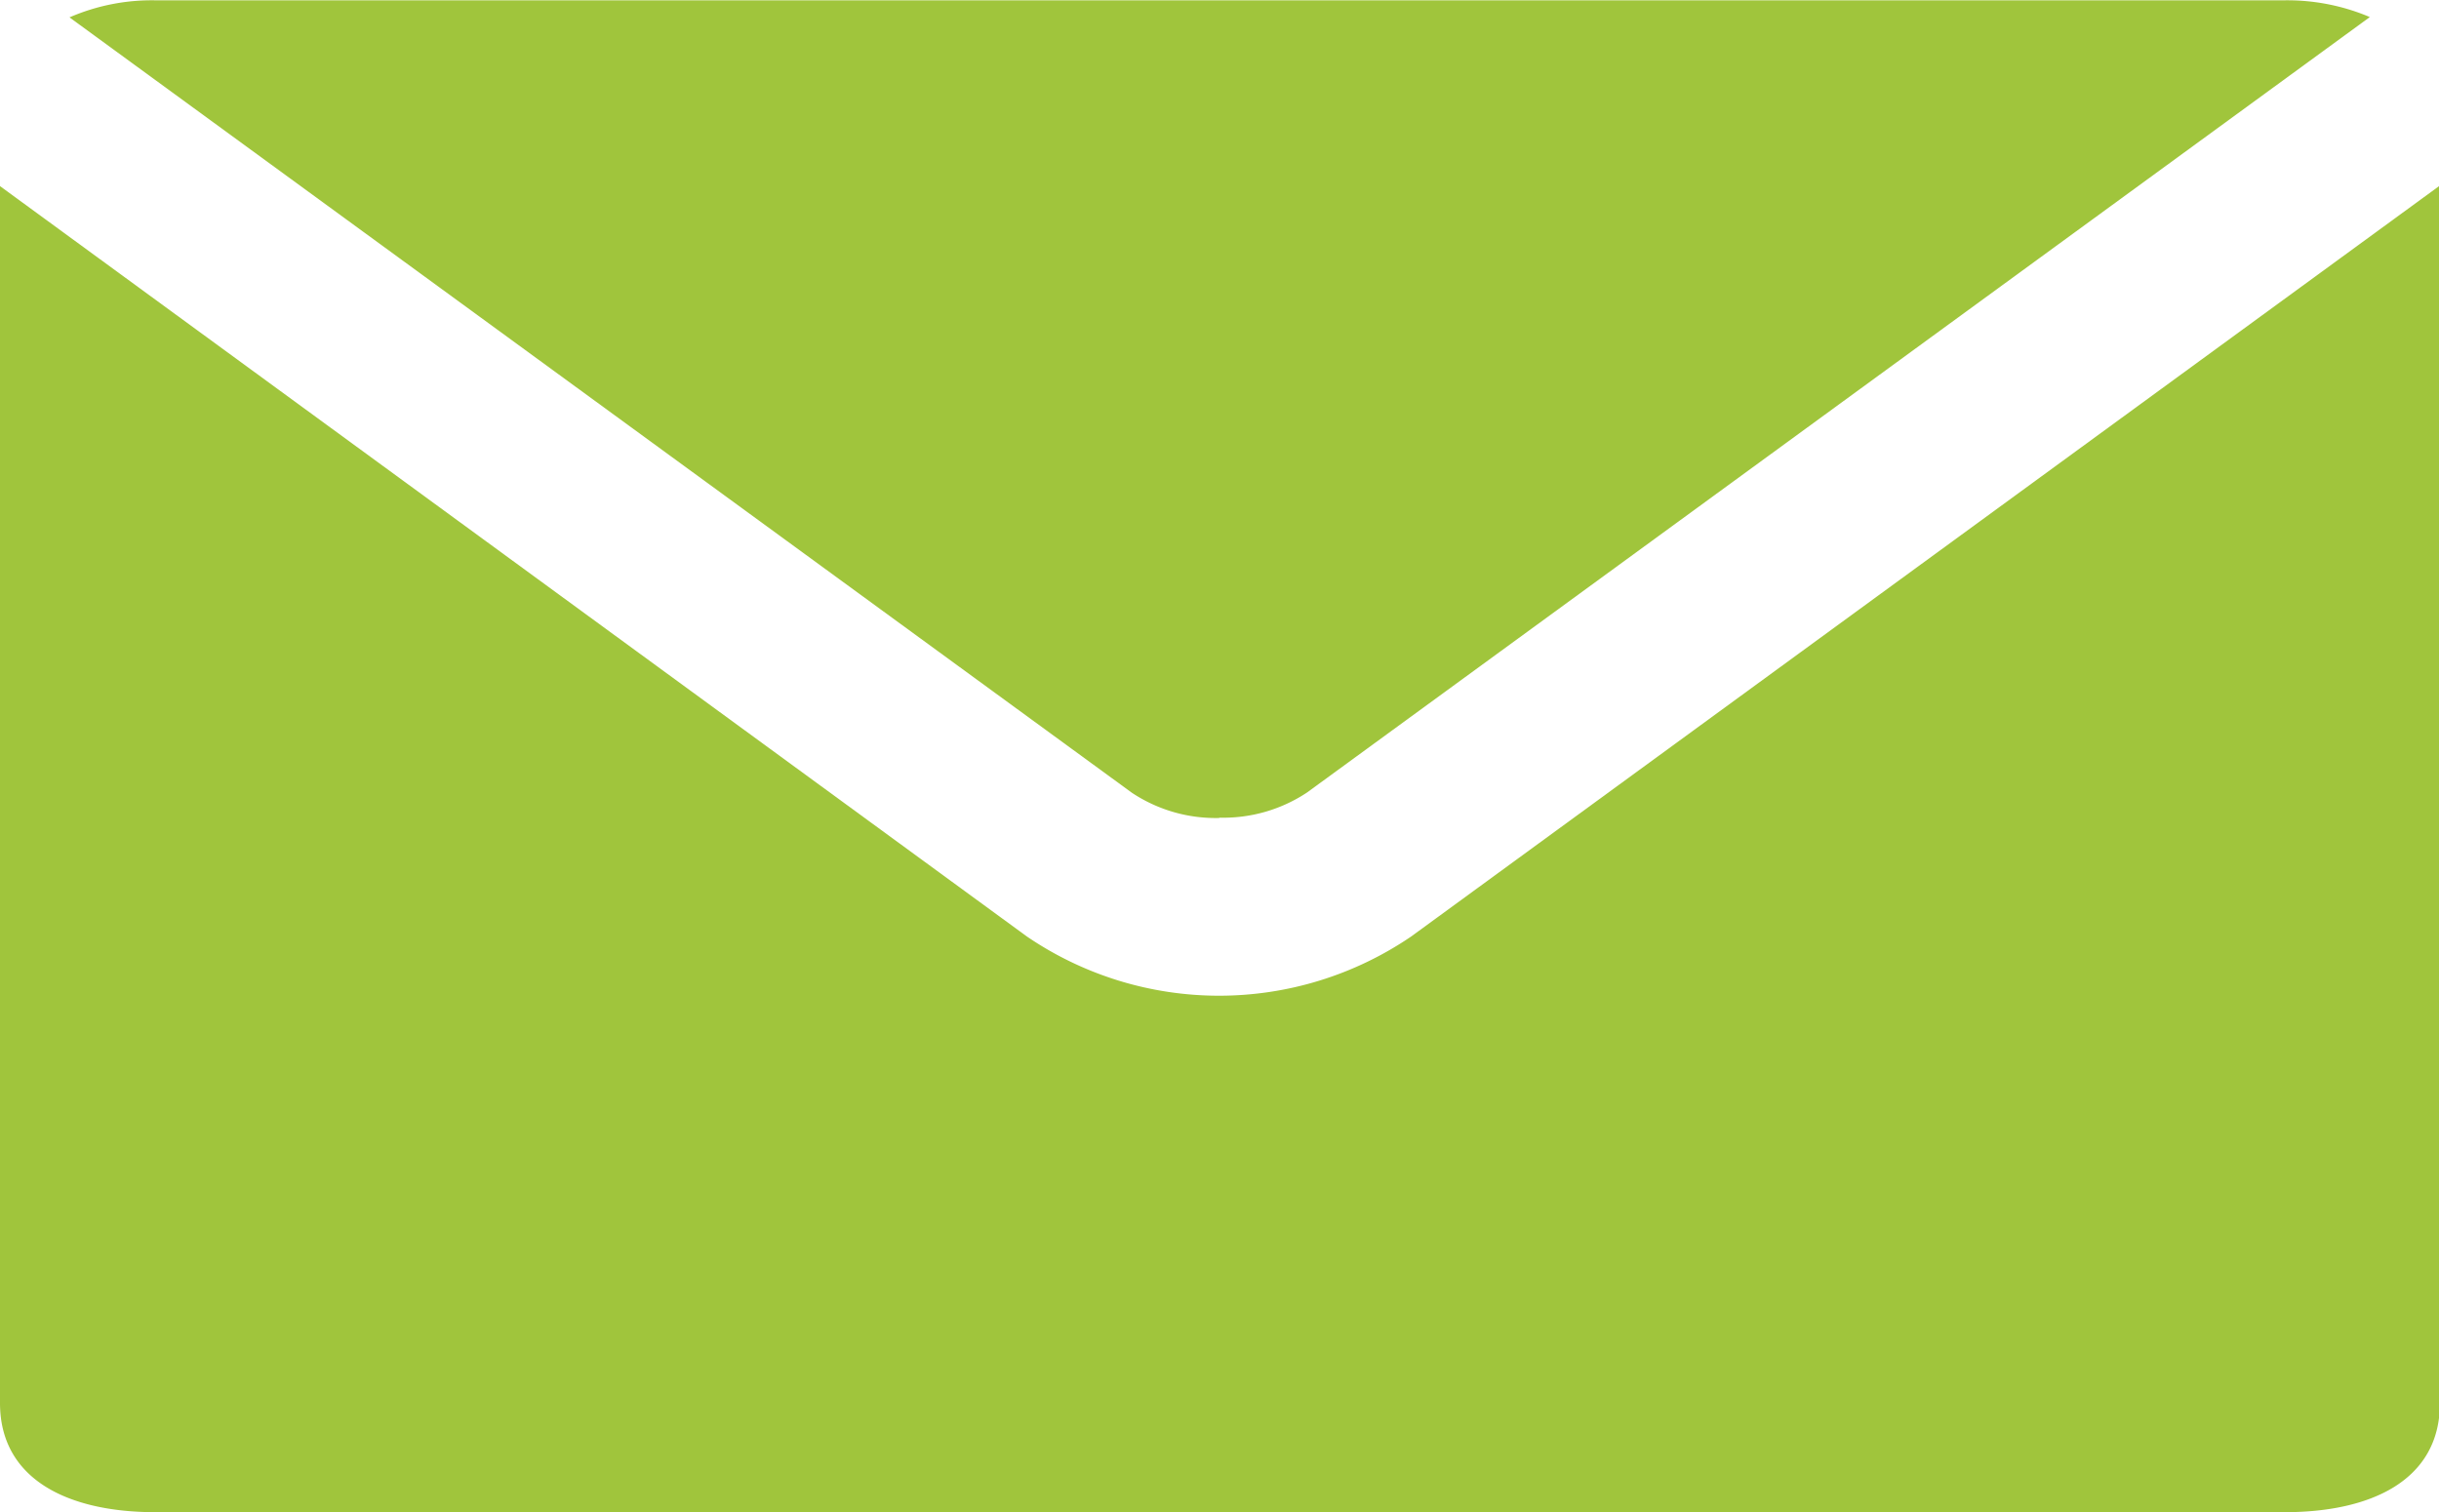
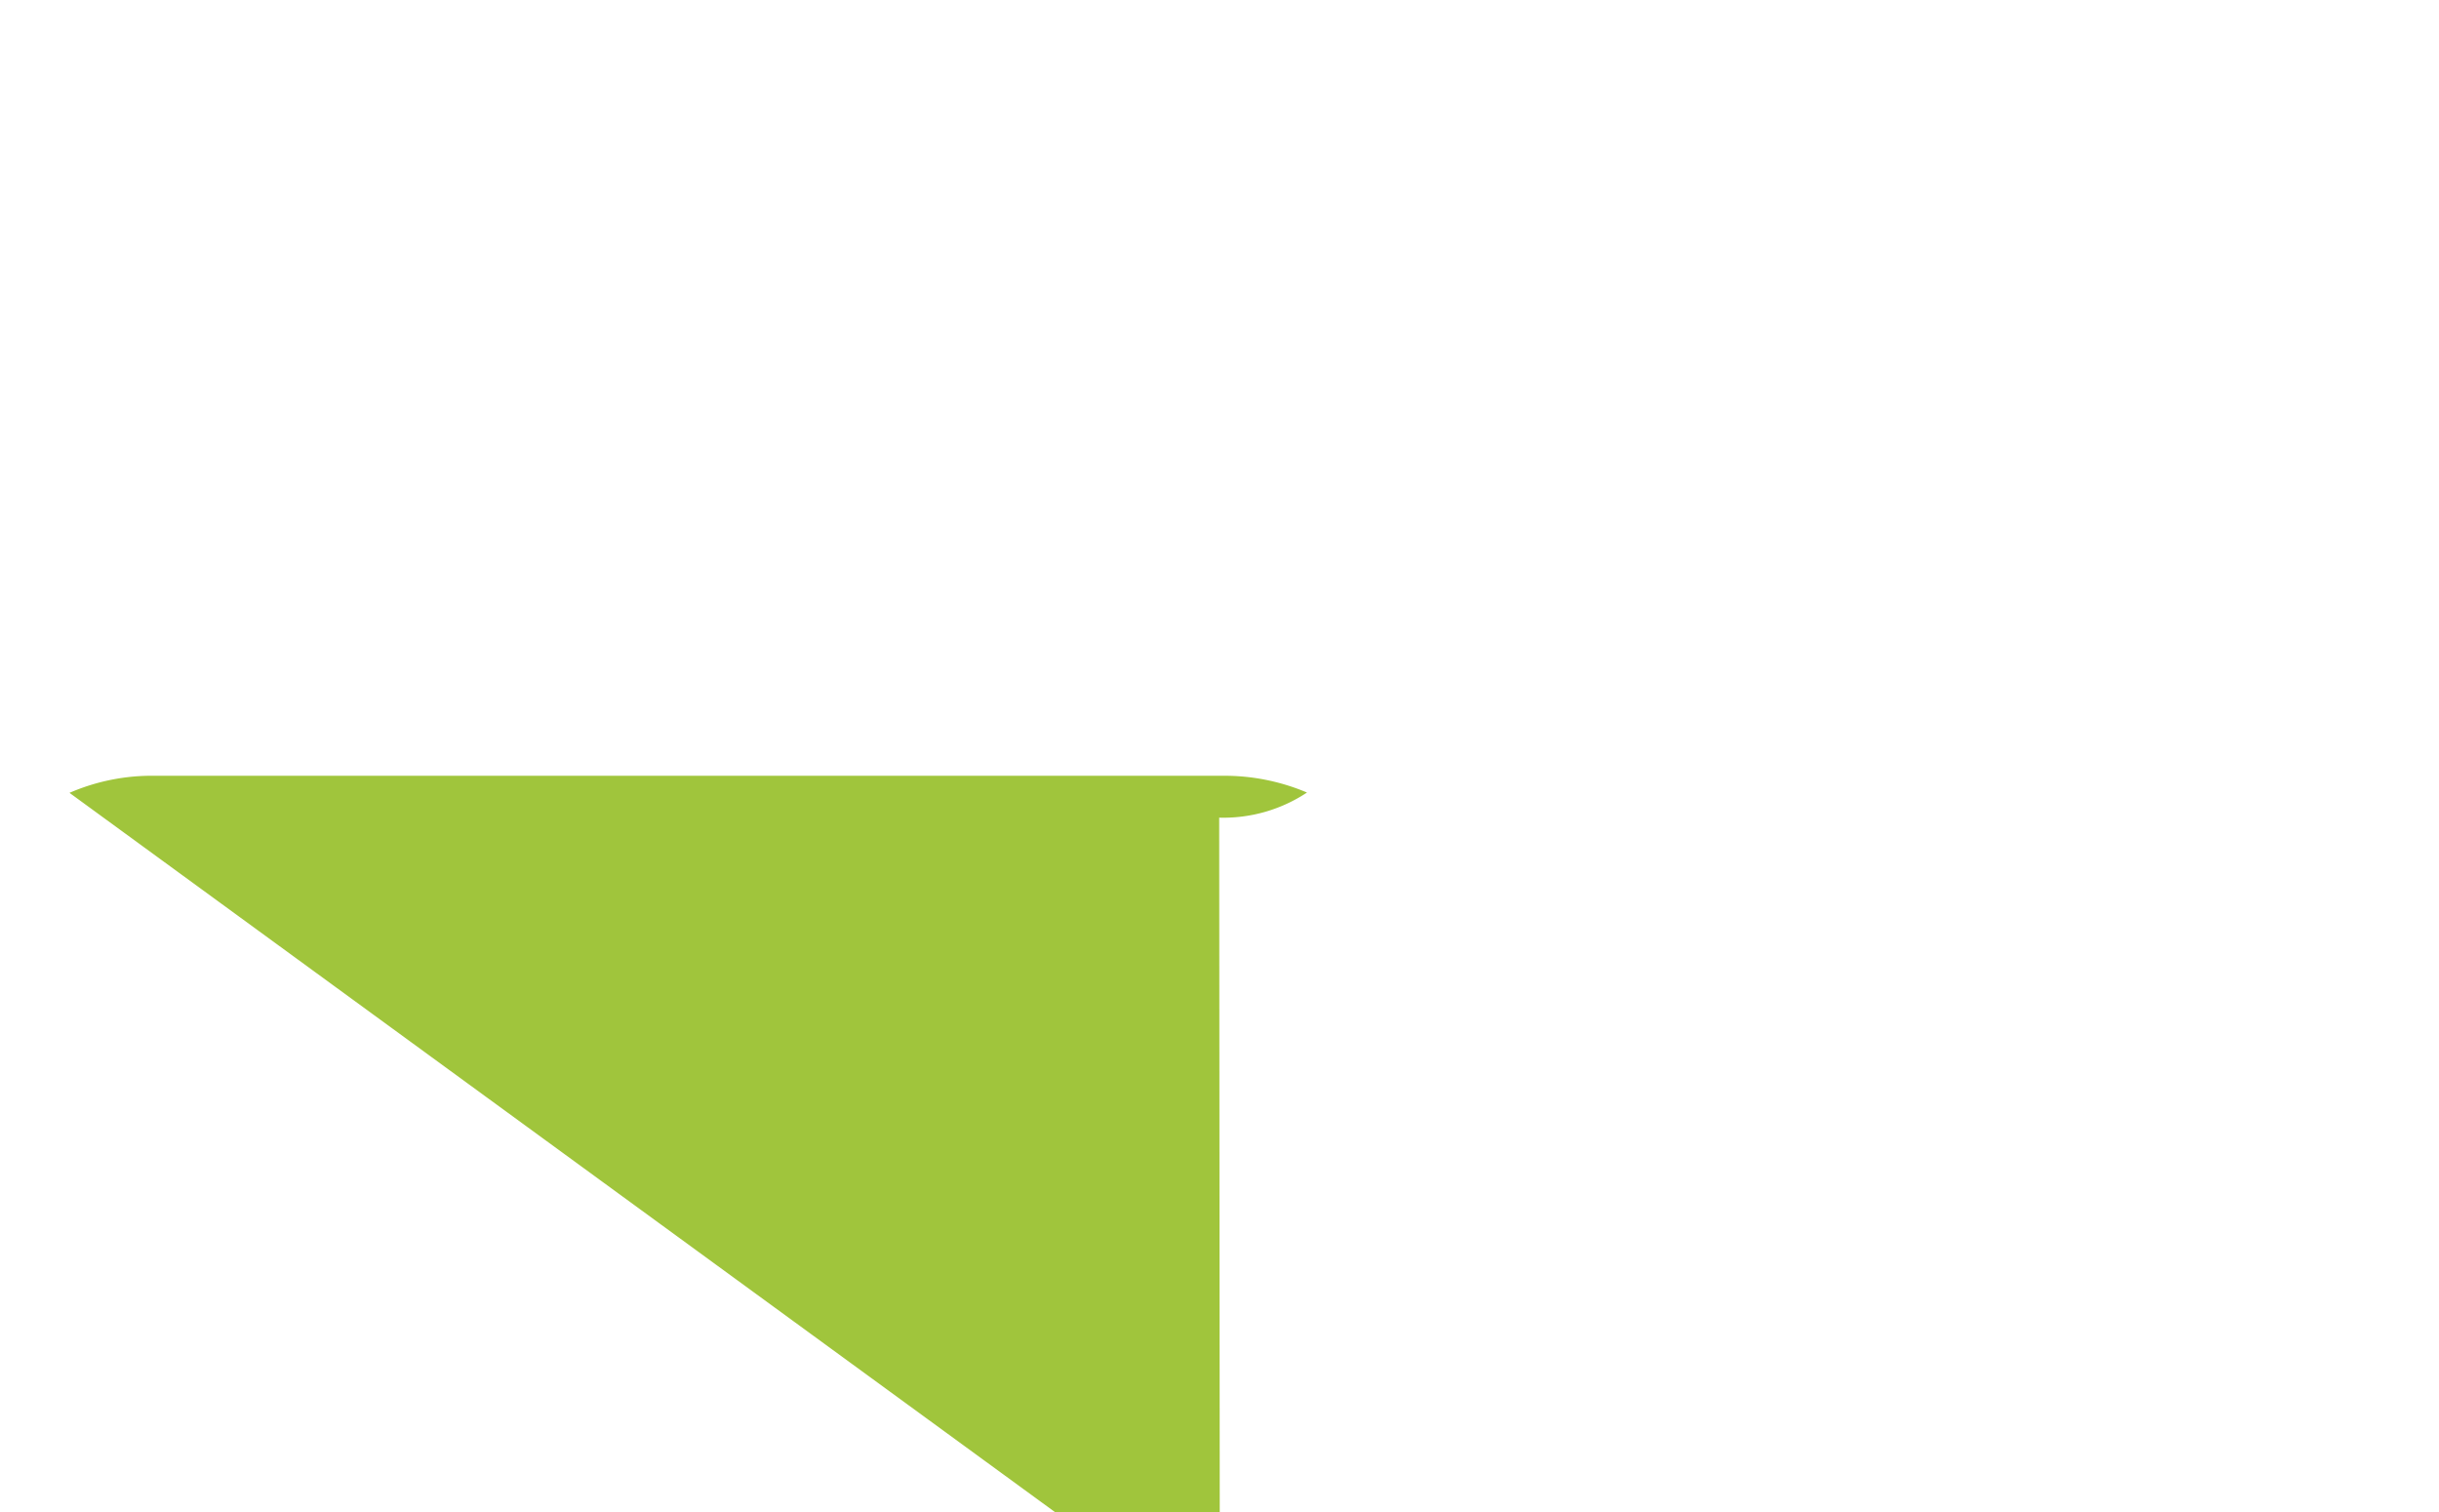
<svg xmlns="http://www.w3.org/2000/svg" viewBox="0 0 78.62 48.75">
  <defs>
    <style>.a{fill:#a0c53c;}</style>
  </defs>
  <title>icon-footer-mail</title>
-   <path class="a" d="M39.3,414a4.88,4.88,0,0,0,2.83-.81l34.26-25a6.81,6.81,0,0,0-2.75-.54H5a6.66,6.66,0,0,0-2.76.55l34.25,25a4.88,4.88,0,0,0,2.83.81" transform="translate(0 -387.64)" />
-   <path class="a" d="M45.49,417.83a11,11,0,0,1-12.39,0L0,393.64v39.23c0,2.48,2.22,3.52,5,3.52H73.65c2.74,0,5-1,5-3.52V393.62Z" transform="translate(0 -387.64)" />
+   <path class="a" d="M39.3,414a4.88,4.88,0,0,0,2.83-.81a6.81,6.81,0,0,0-2.75-.54H5a6.66,6.66,0,0,0-2.76.55l34.25,25a4.88,4.88,0,0,0,2.83.81" transform="translate(0 -387.64)" />
</svg>